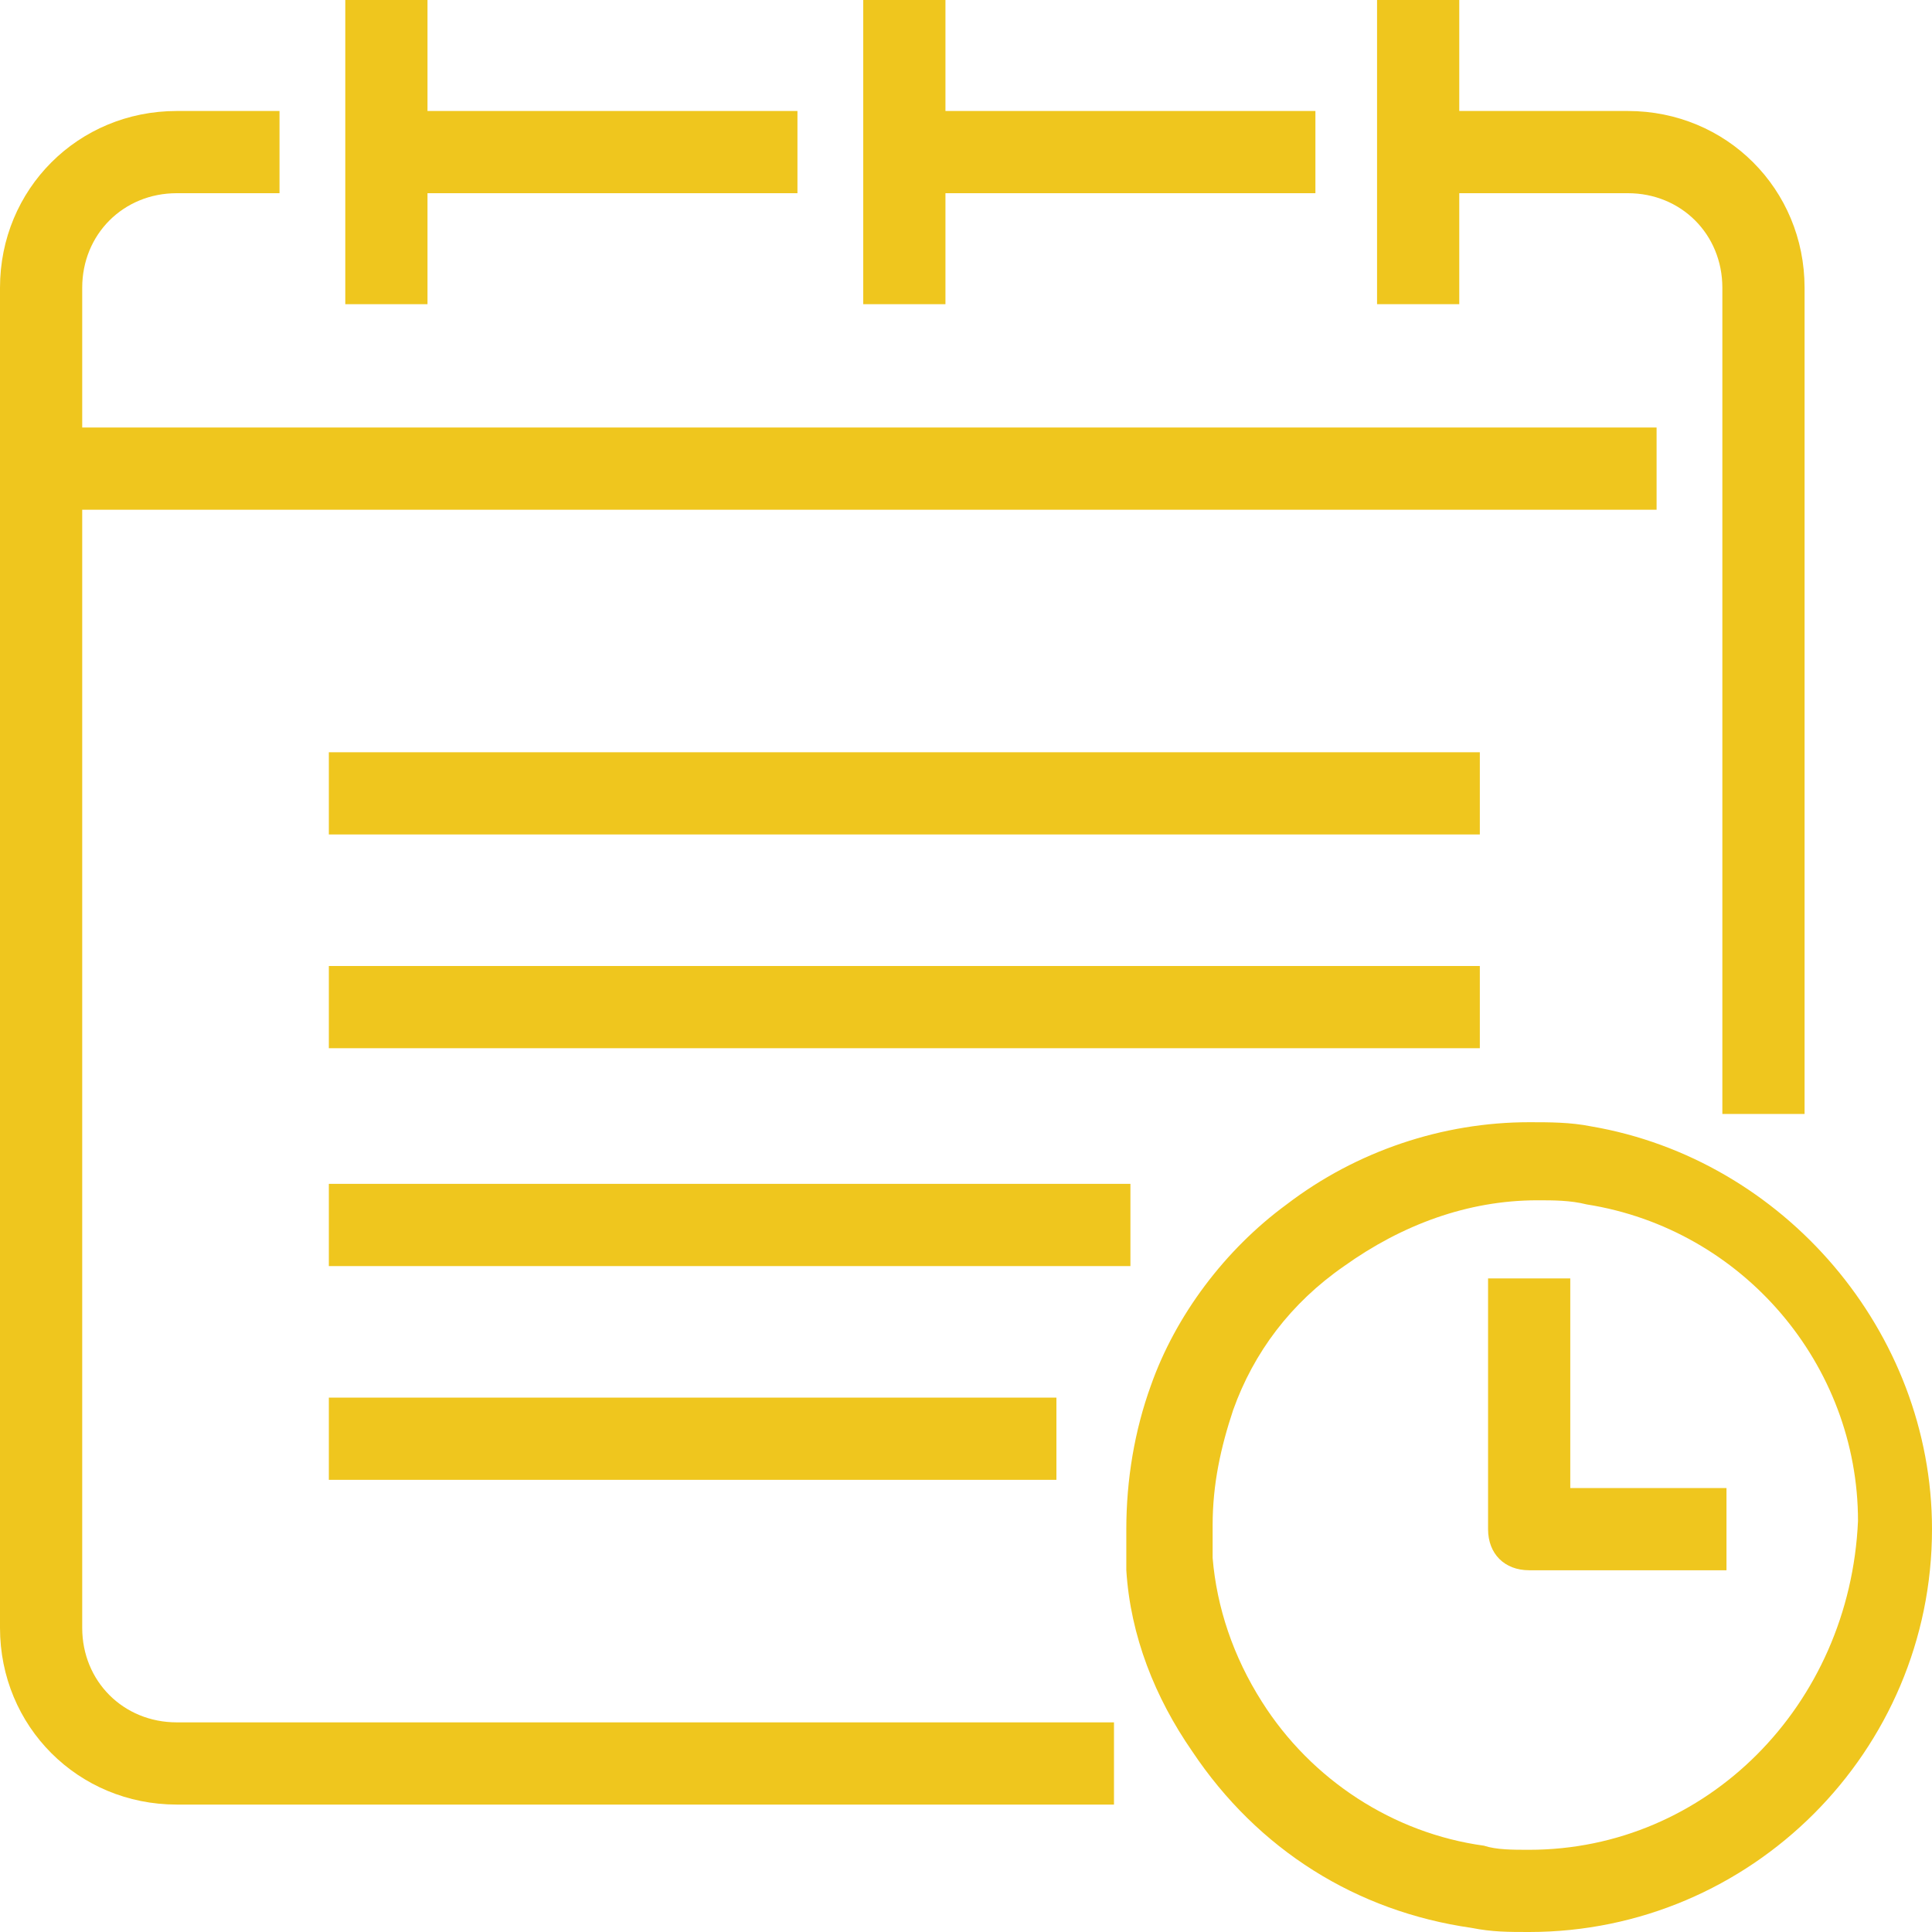
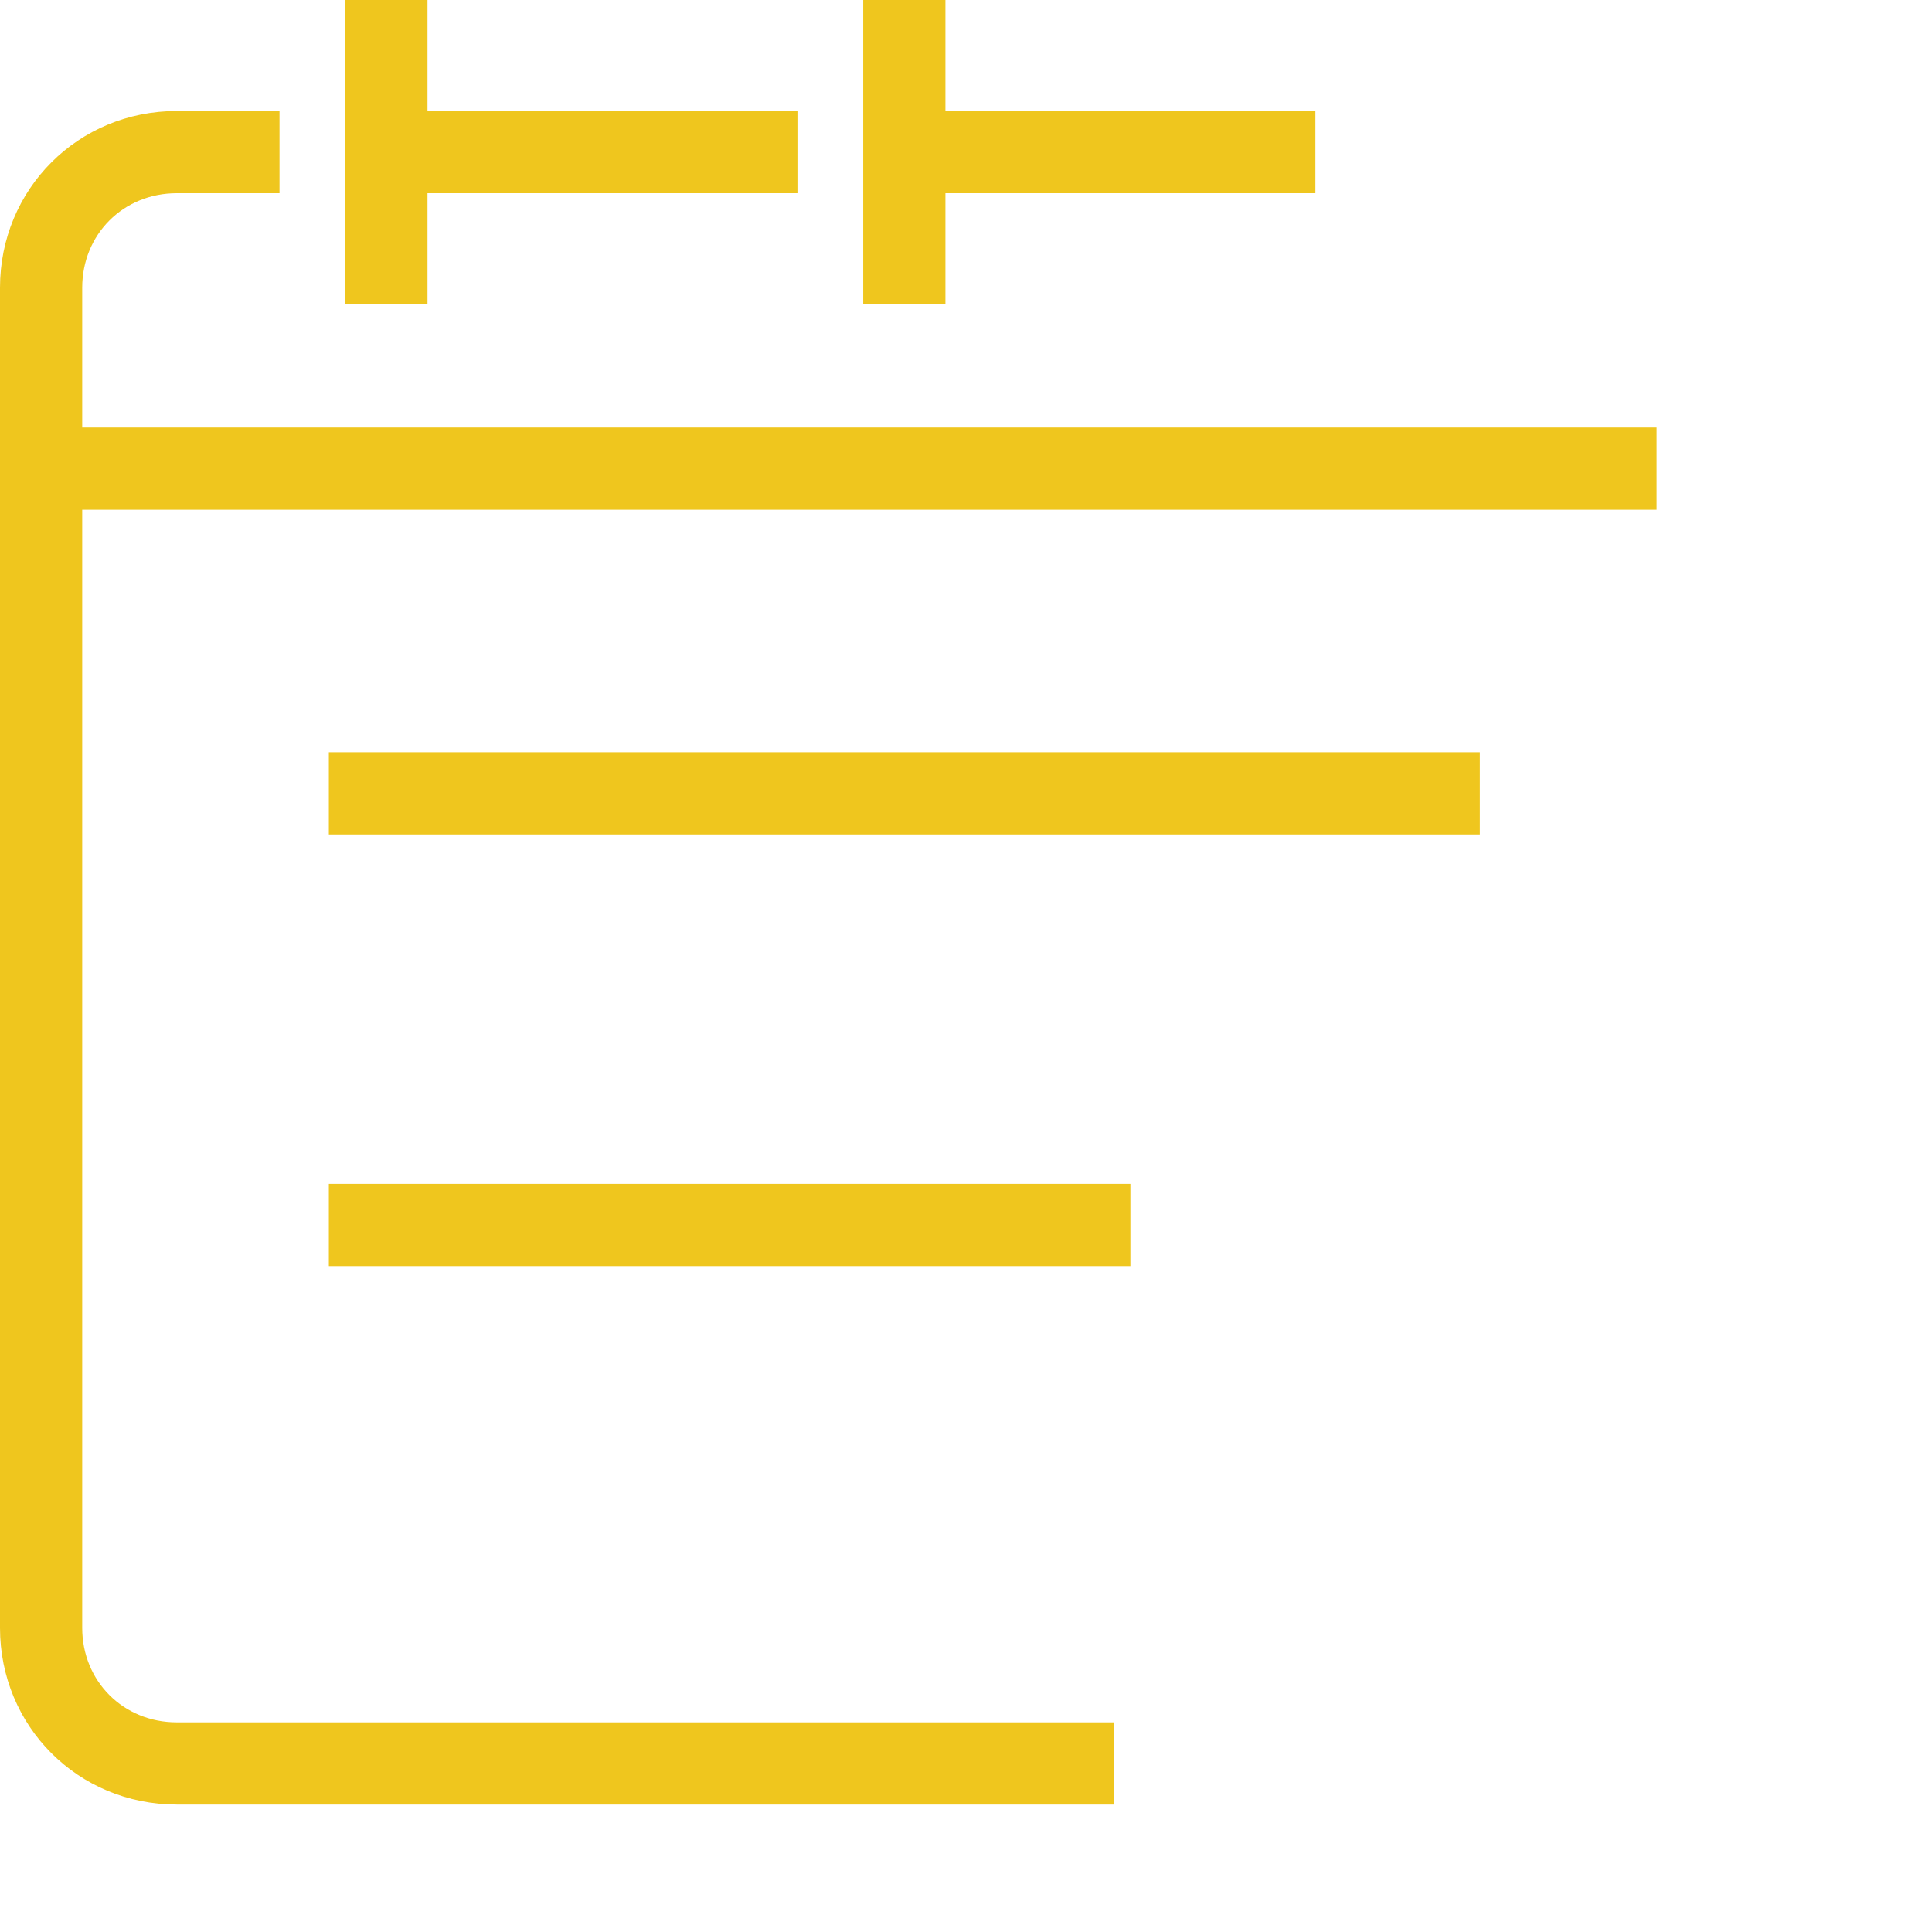
<svg xmlns="http://www.w3.org/2000/svg" width="96" height="96" viewBox="0 0 96 96" fill="none">
-   <path d="M79.047 55.966C78.025 55.762 77.004 55.762 75.983 55.762C71.694 55.762 67.404 57.191 63.932 59.847C60.868 62.094 58.417 65.362 57.191 68.834C56.374 71.081 55.966 73.532 55.966 75.983V78.025C56.17 81.294 57.396 84.357 59.234 87.013C62.502 91.915 67.404 94.979 73.123 95.796C74.144 96 74.962 96 75.983 96C87.013 96 96 87.013 96 75.983C96 66.179 88.647 57.6 79.047 55.966ZM75.983 91.915C75.166 91.915 74.349 91.915 73.736 91.711C69.242 91.098 65.157 88.442 62.706 84.562C61.276 82.315 60.459 79.864 60.255 77.413C60.255 76.8 60.255 76.391 60.255 75.779C60.255 73.736 60.664 71.898 61.276 70.059C62.298 67.2 64.136 64.749 66.791 62.911C69.651 60.868 72.919 59.642 76.391 59.642C77.208 59.642 78.025 59.642 78.842 59.847C86.604 61.072 92.323 67.813 92.323 75.574C91.915 84.766 84.766 91.915 75.983 91.915Z" fill="#EFC61E" />
-   <path d="M78.026 63.523H73.941V75.983C73.941 77.209 74.758 78.025 75.984 78.025H85.788V73.94H78.026V63.523Z" fill="#EFC61E" />
-   <path d="M89.668 55.557V14.298C89.668 9.396 85.787 5.515 80.885 5.515H72.51V0H68.425V15.115H72.51V9.6H80.885C83.54 9.6 85.583 11.643 85.583 14.298V55.353H89.668V55.557Z" fill="#EFC61E" />
  <path d="M82.315 21.243H4.085V14.298C4.085 11.643 6.128 9.6 8.783 9.6H13.889V5.515H8.783C3.881 5.515 0 9.396 0 14.298V80.885C0 85.787 3.881 89.668 8.783 89.668H55.353V85.583H8.783C6.128 85.583 4.085 83.54 4.085 80.885V25.328H82.315V21.243Z" fill="#EFC61E" />
  <path d="M16.34 37.379H73.532V41.464H16.34V37.379Z" fill="#EFC61E" />
-   <path d="M16.34 48H73.532V52.085H16.34V48Z" fill="#EFC61E" />
  <path d="M16.34 58.825H56.17V62.911H16.34V58.825Z" fill="#EFC61E" />
-   <path d="M16.34 69.447H52.493V73.532H16.34V69.447Z" fill="#EFC61E" />
  <path d="M46.979 0H42.894V15.115H46.979V9.6H65.362V5.515H46.979V0Z" fill="#EFC61E" />
  <path d="M17.157 0V15.115H21.242V9.6H39.625V5.515H21.242V0H17.157Z" fill="#EFC61E" />
</svg>